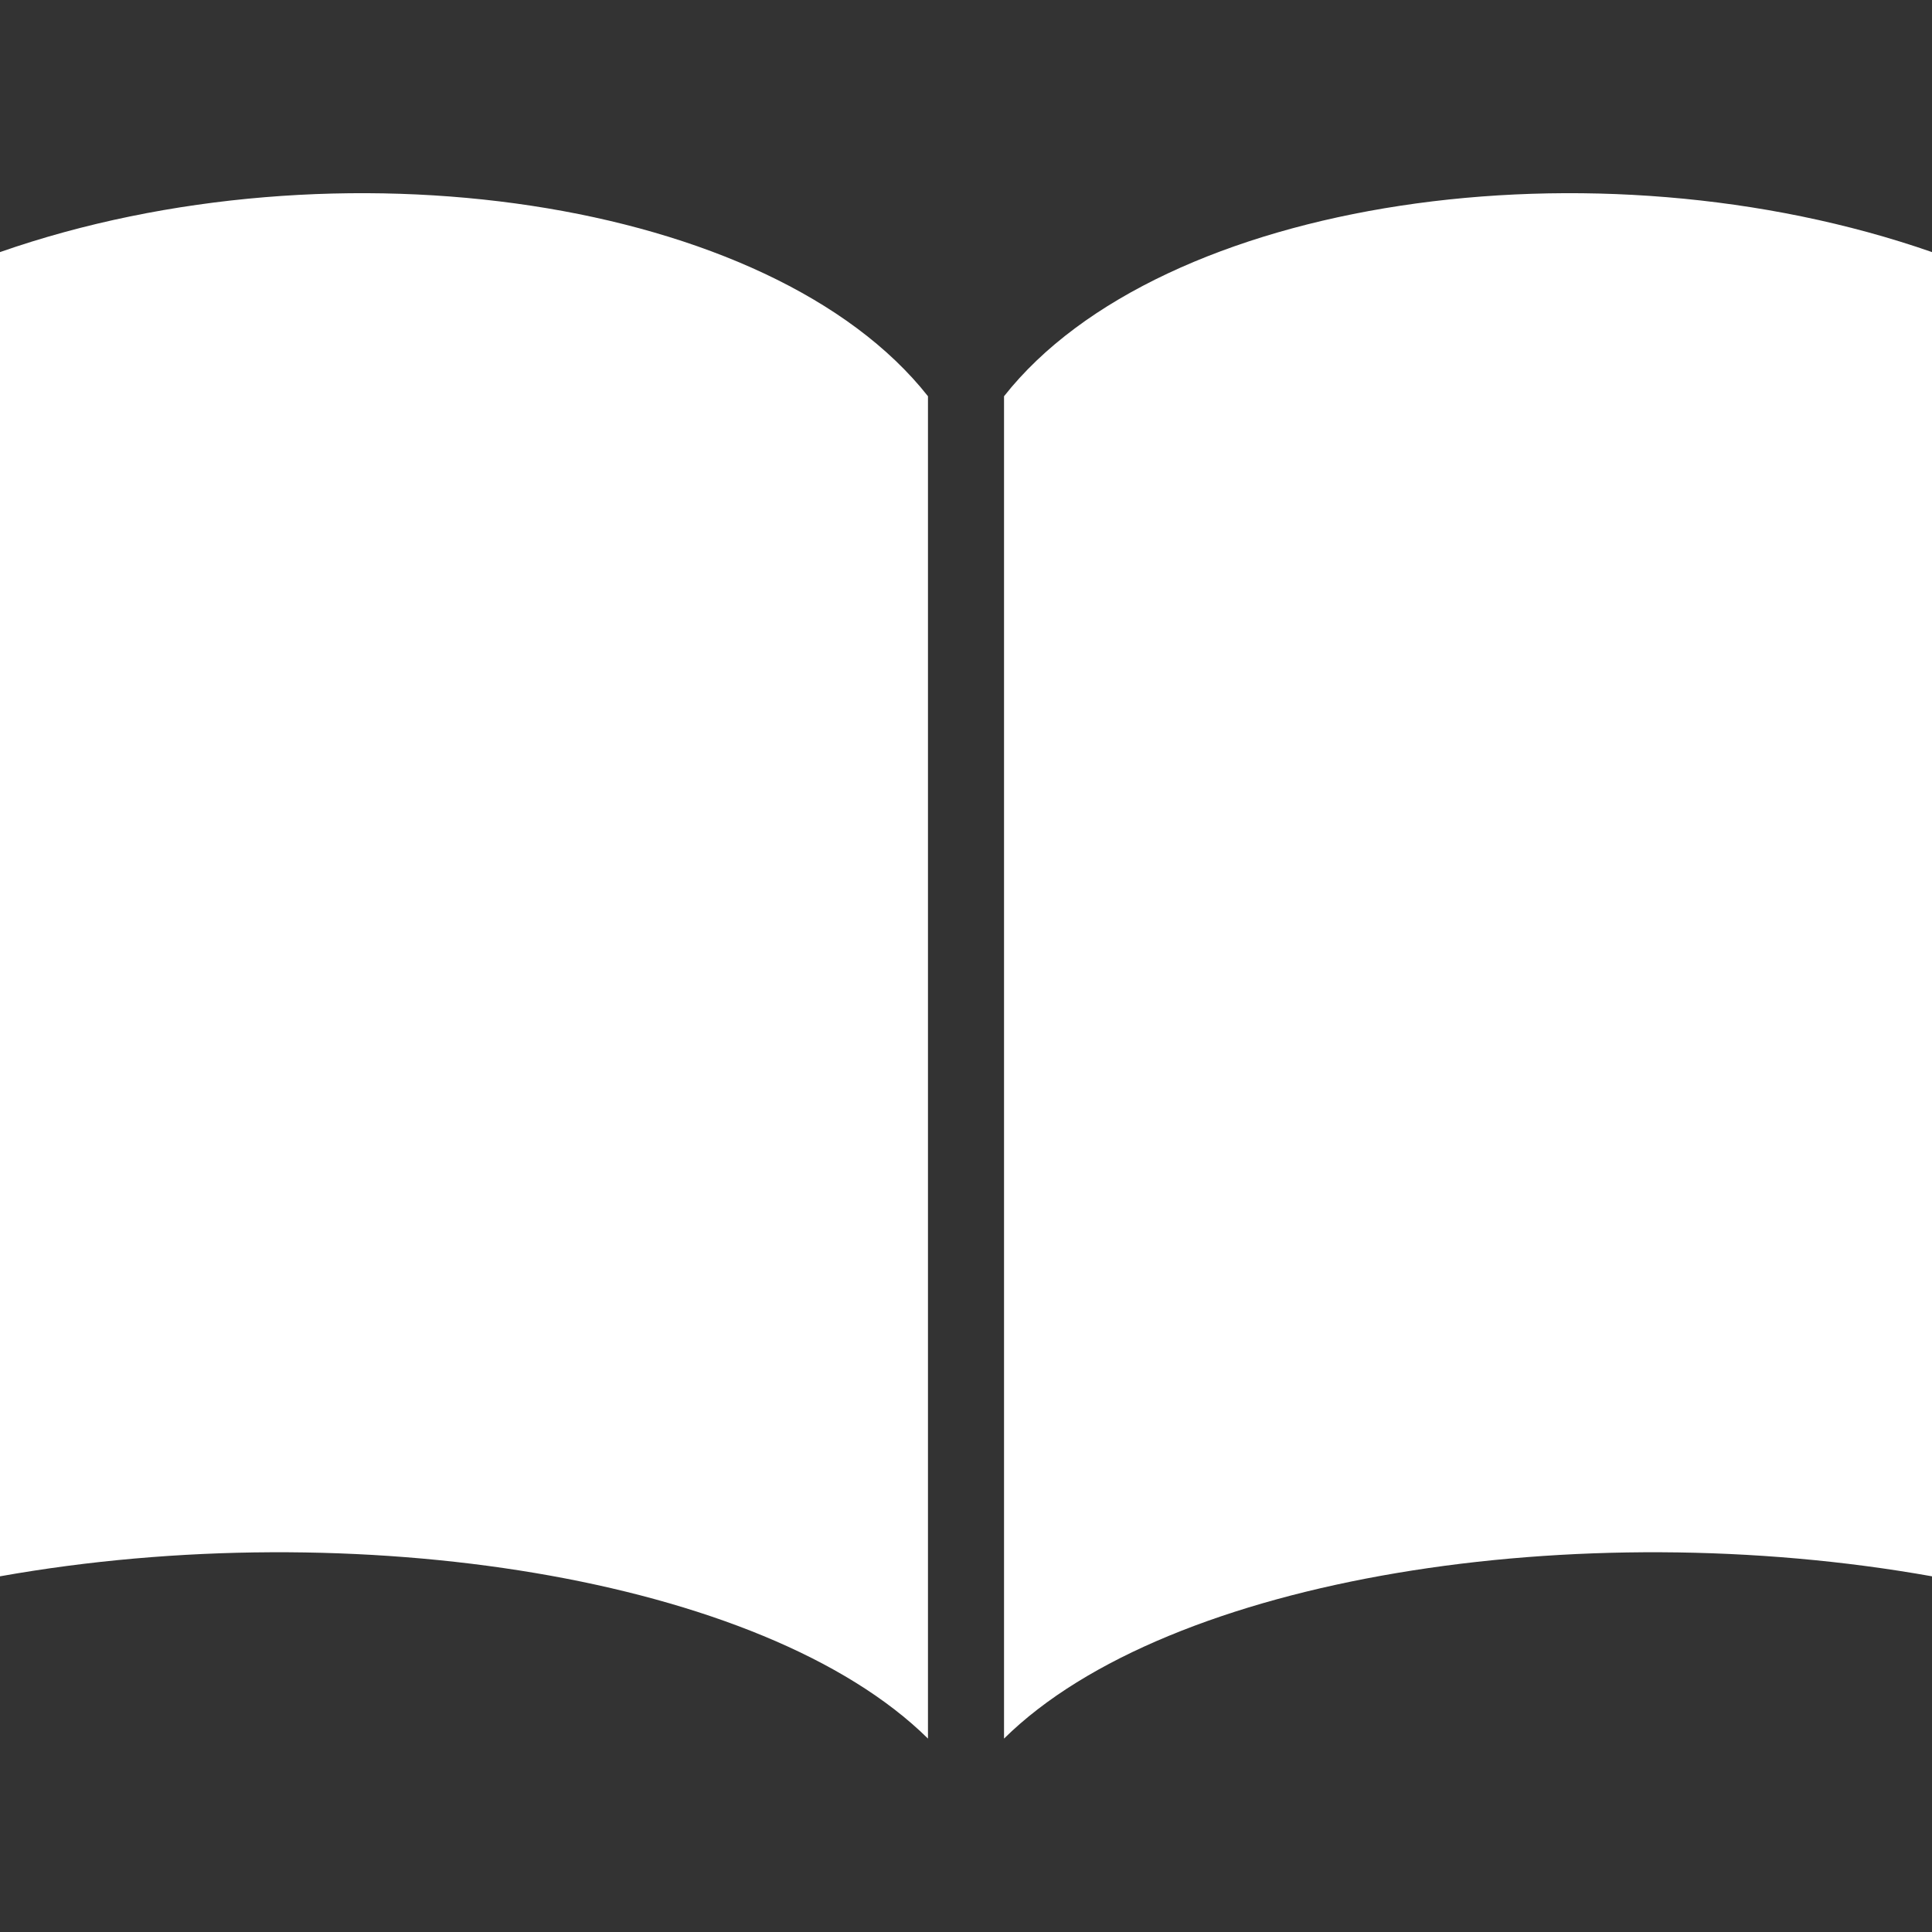
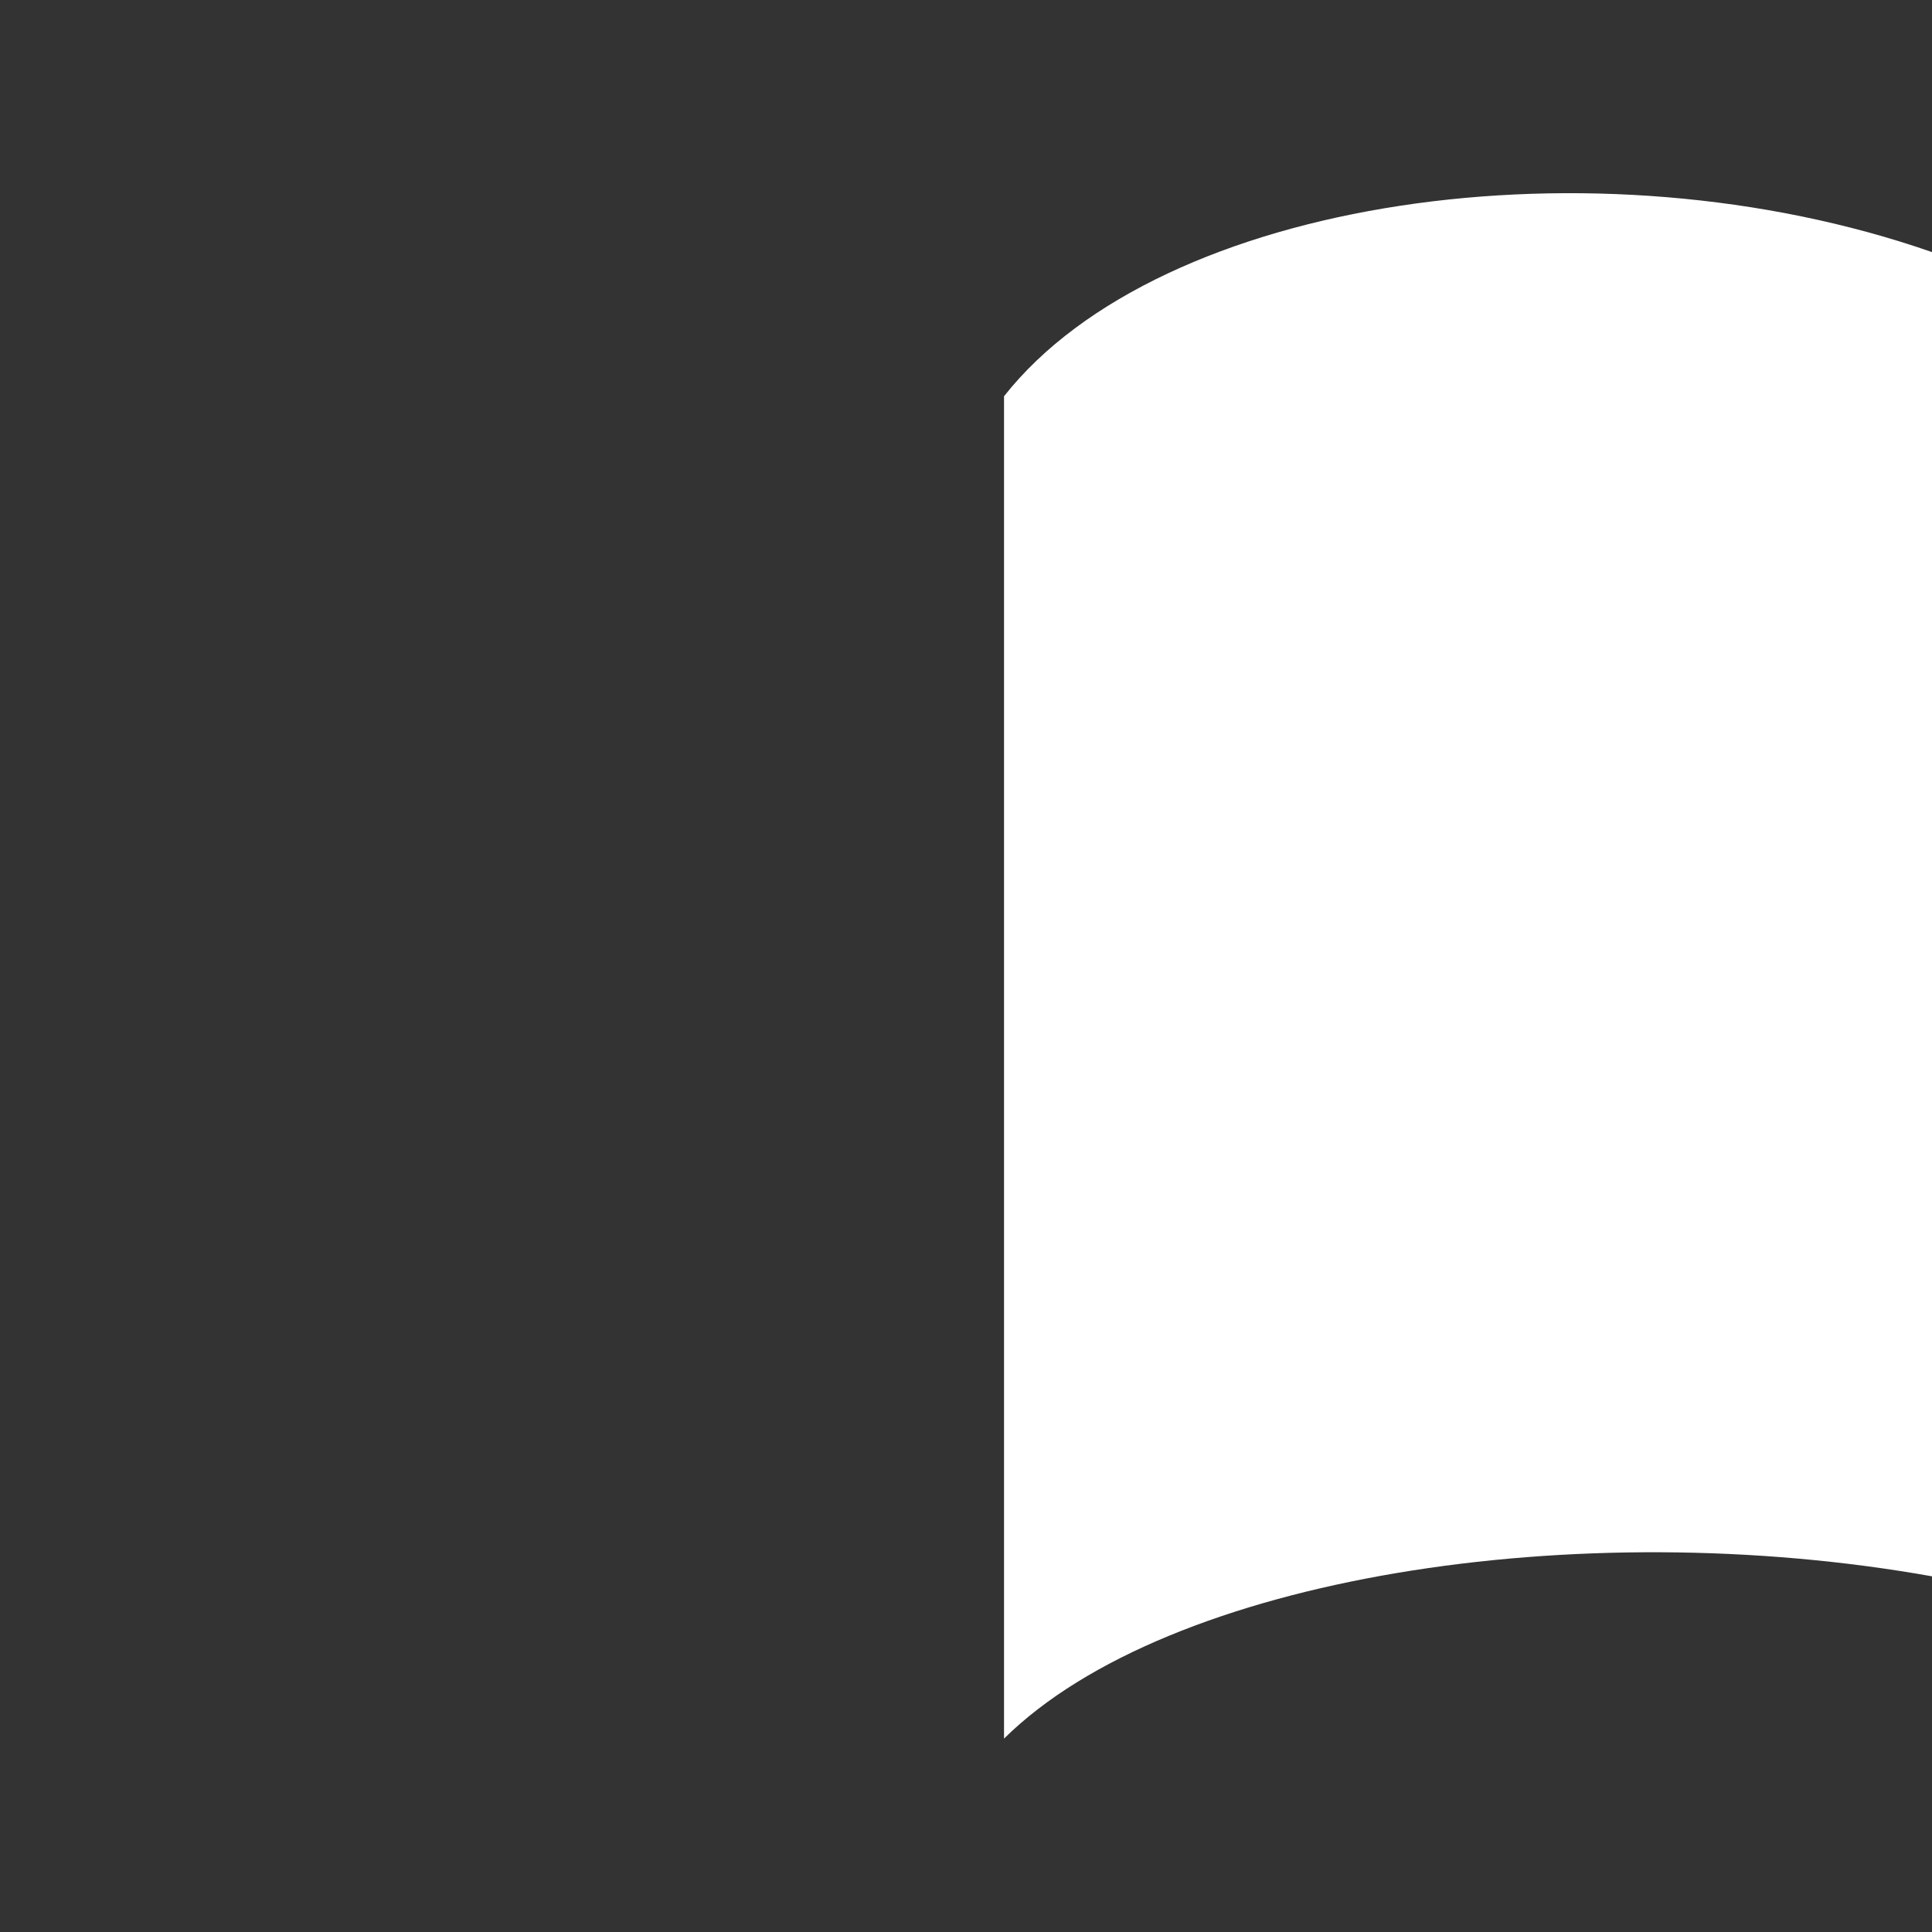
<svg xmlns="http://www.w3.org/2000/svg" id="_固定" data-name="固定" viewBox="0 0 26.67 26.67">
  <rect x="0" y="0" width="26.67" height="26.67" fill="#333333" stroke="none" />
  <defs>
    <style>
      .cls-1 {
        fill: #fff;
      }
    </style>
  </defs>
  <path class="cls-1" d="M13.86,5.47v18.53c2.27-2.24,7.93-3.11,12.81-2.24V3.48c-4.65-1.62-10.65-.75-12.81,1.99Z" />
-   <path class="cls-1" d="M0,3.48v18.28c4.88-.87,10.54,0,12.81,2.24V5.47C10.65,2.73,4.64,1.86,0,3.48Z" />
</svg>